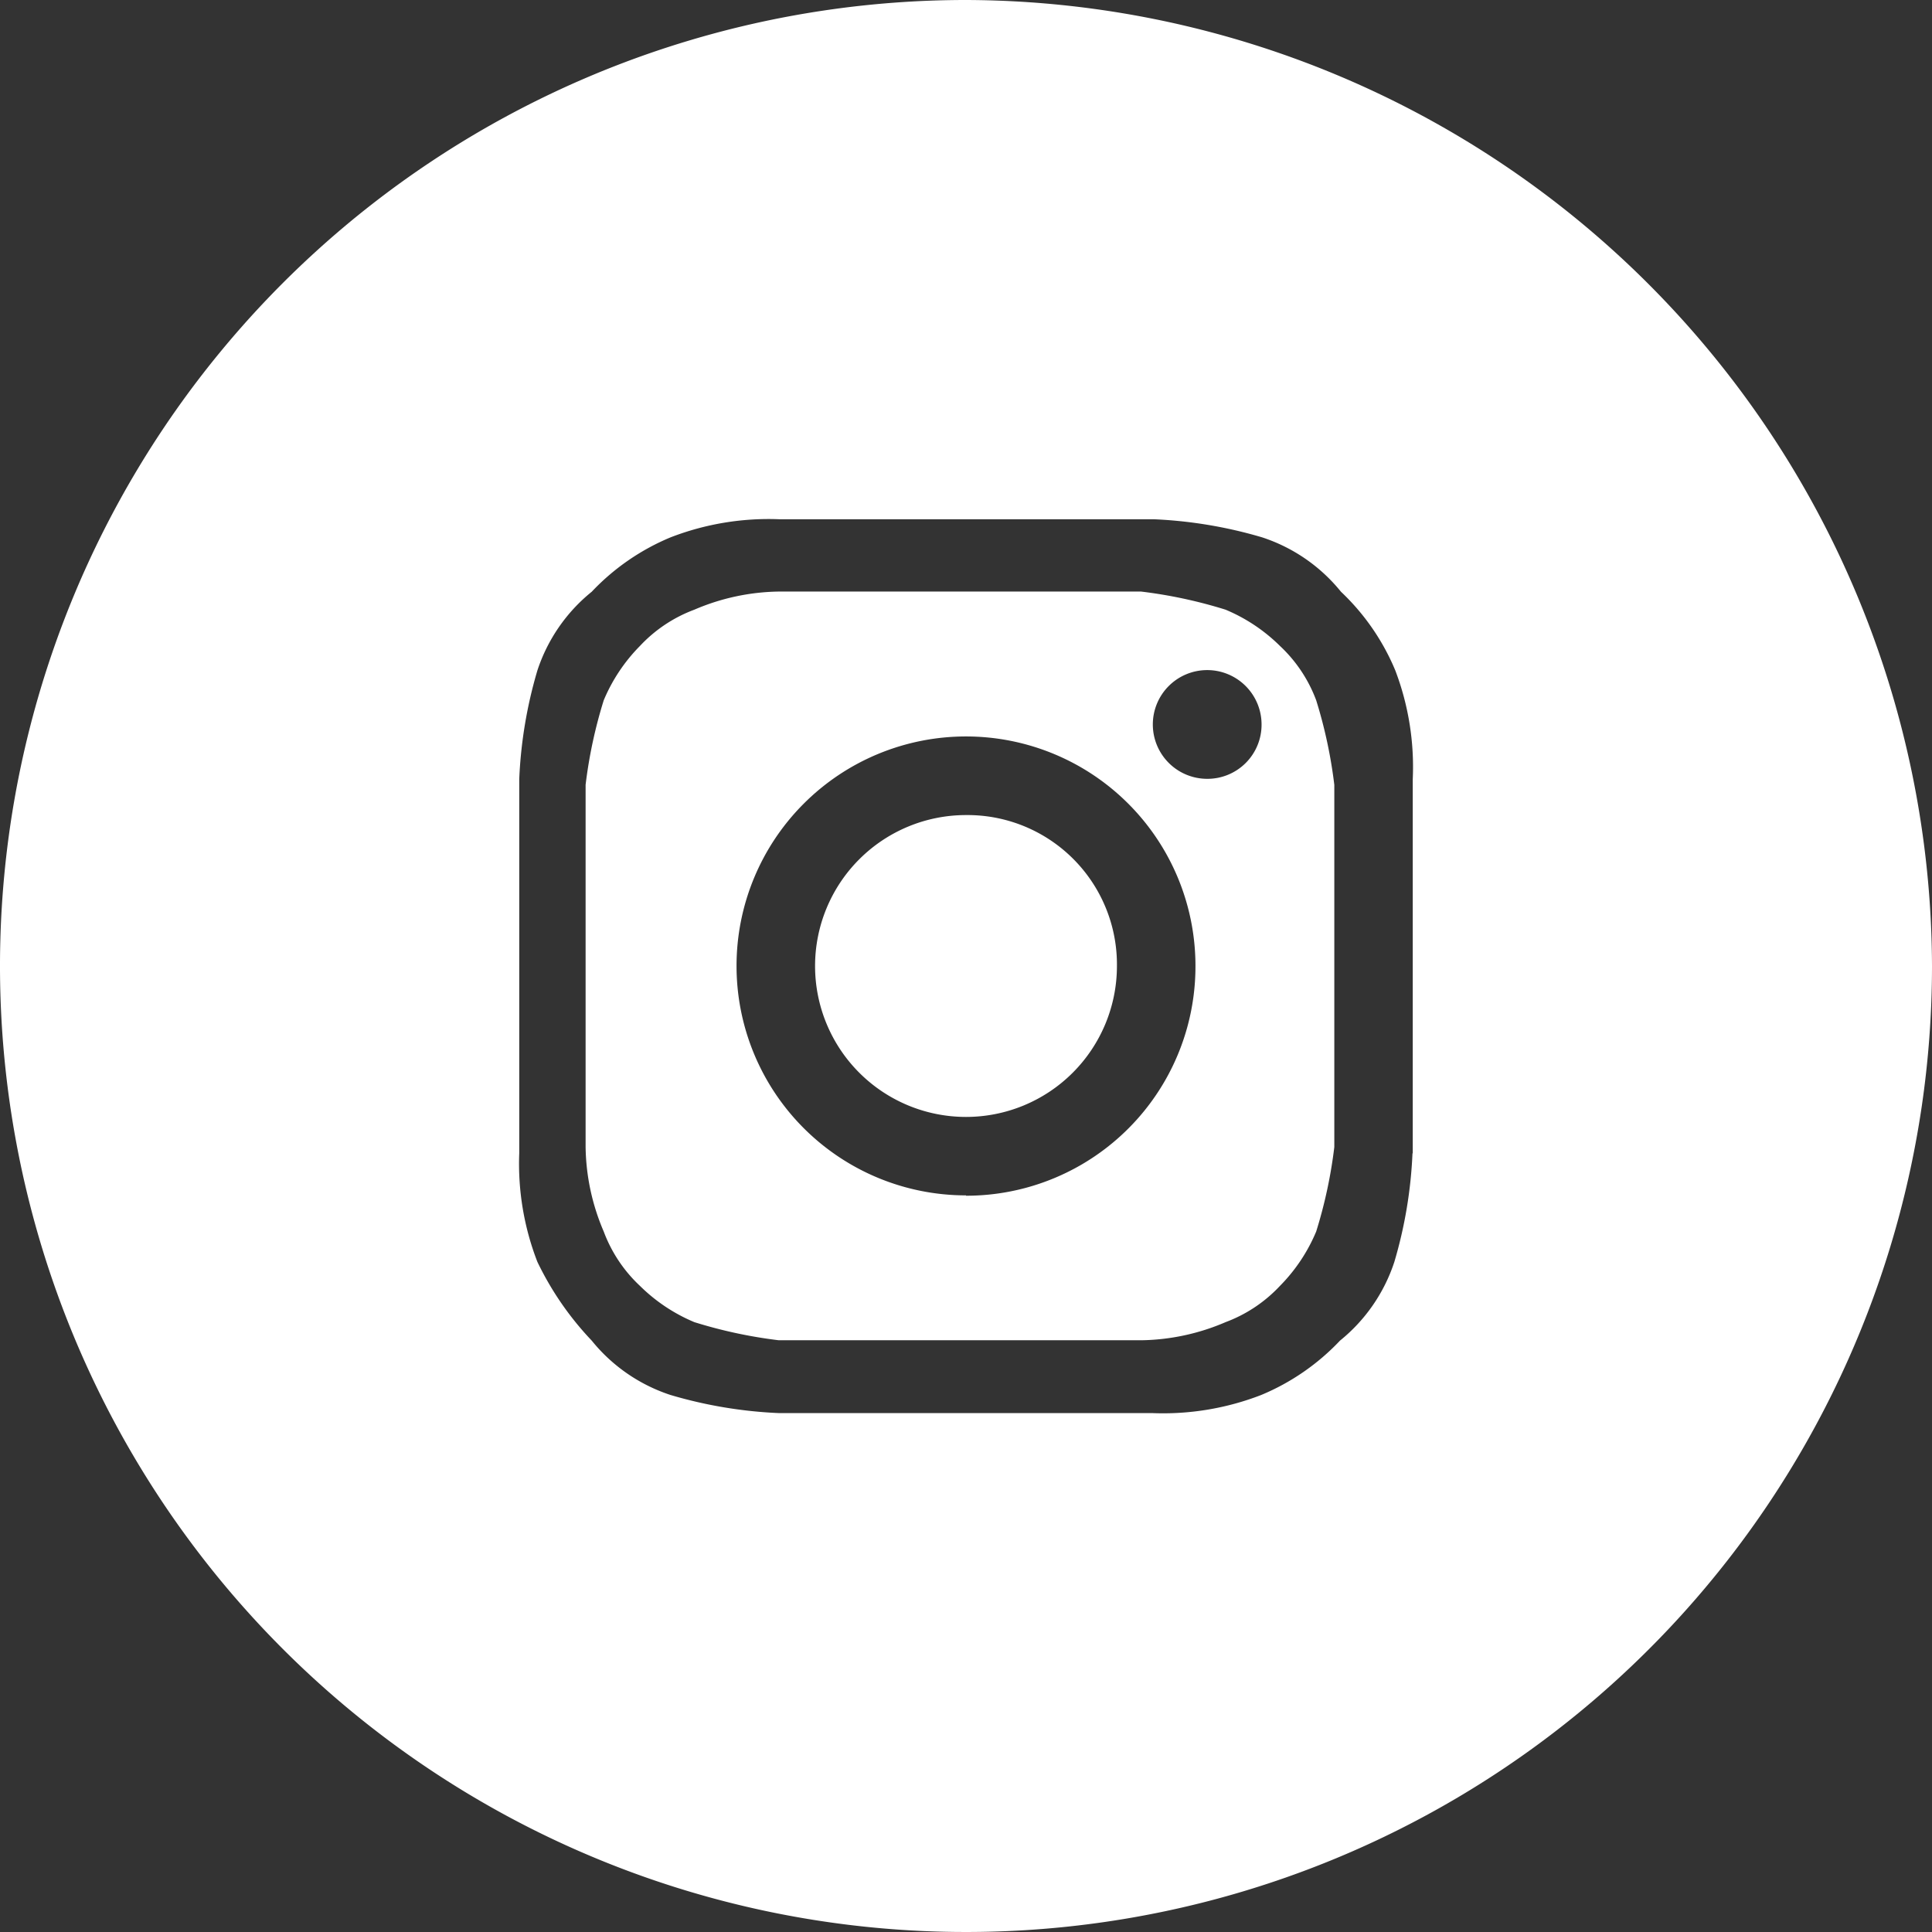
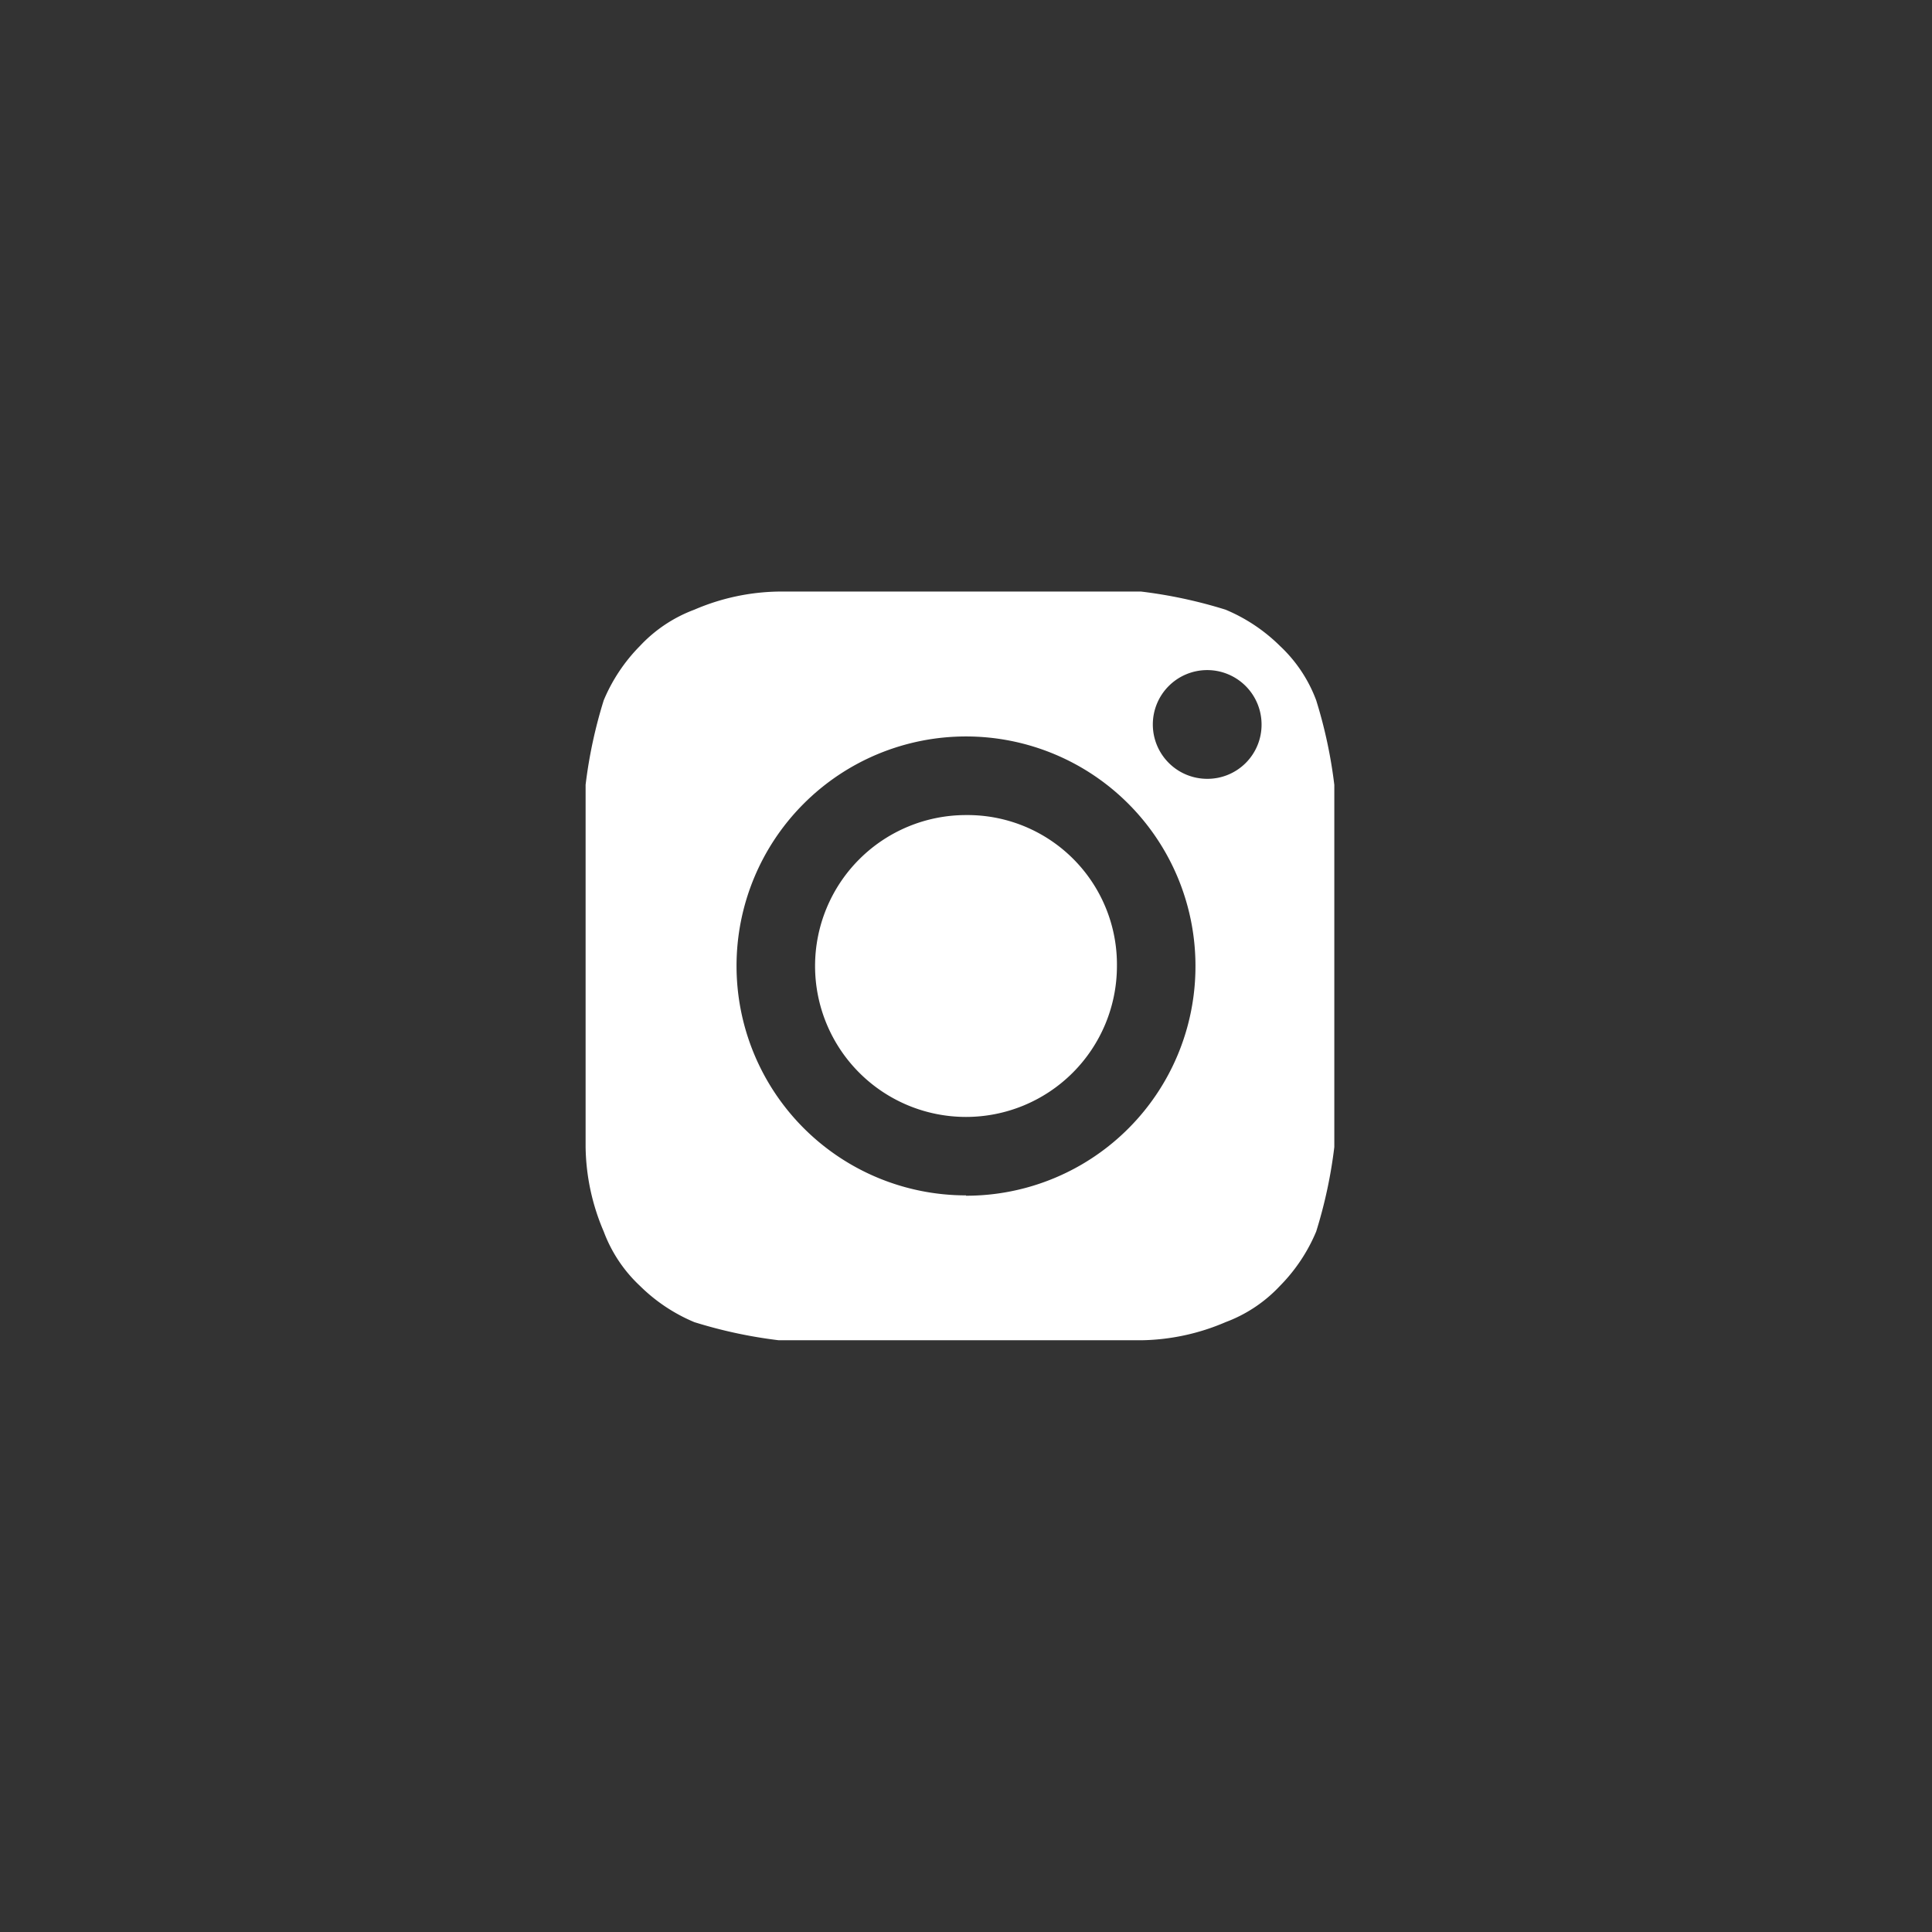
<svg xmlns="http://www.w3.org/2000/svg" viewBox="0 0 22.068 22.068">
  <rect x="0" y="0" width="22.068" height="22.068" fill="#333333" stroke="none" />
  <defs>
    <style>.cls-1{fill:#fff}</style>
  </defs>
  <g id="Group_433" data-name="Group 433">
    <path id="Path_672" d="M18.045 11.041a1.628 1.628 0 0 0-.414-.621 1.957 1.957 0 0 0-.621-.414 5.4 5.4 0 0 0-.965-.207h-4.138a2.523 2.523 0 0 0-.965.207 1.628 1.628 0 0 0-.621.414 1.957 1.957 0 0 0-.414.621 5.4 5.4 0 0 0-.207.965v4.138a2.523 2.523 0 0 0 .207.965 1.628 1.628 0 0 0 .414.621 1.957 1.957 0 0 0 .621.414 5.4 5.4 0 0 0 .965.207h4.138a2.523 2.523 0 0 0 .965-.207 1.628 1.628 0 0 0 .621-.414 1.957 1.957 0 0 0 .414-.621 5.4 5.4 0 0 0 .207-.965v-4.137a5.4 5.4 0 0 0-.207-.966zm-4 5.655a2.621 2.621 0 1 1 2.621-2.621 2.619 2.619 0 0 1-2.621 2.625zm2.755-4.758a.621.621 0 1 1 .621-.621.618.618 0 0 1-.621.621z" class="cls-1" data-name="Path 672" transform="translate(-3.011 -3.042)" />
    <path id="Path_673" d="M15.224 13.5a1.724 1.724 0 1 0 1.724 1.724 1.707 1.707 0 0 0-1.724-1.724z" class="cls-1" data-name="Path 673" transform="translate(-4.19 -4.19)" />
-     <path id="Path_674" d="M11.034 0a11.034 11.034 0 1 0 11.034 11.034A11.067 11.067 0 0 0 11.034 0zm5.1 13.172a5.125 5.125 0 0 1-.207 1.241 1.929 1.929 0 0 1-.621.9 2.624 2.624 0 0 1-.9.621 3.1 3.1 0 0 1-1.241.207H8.9a5.125 5.125 0 0 1-1.241-.207 1.929 1.929 0 0 1-.9-.621 3.506 3.506 0 0 1-.621-.9 3.1 3.1 0 0 1-.207-1.241V8.9a5.125 5.125 0 0 1 .207-1.241 1.929 1.929 0 0 1 .621-.9 2.624 2.624 0 0 1 .9-.621A3.1 3.1 0 0 1 8.9 5.931h4.276a5.125 5.125 0 0 1 1.241.207 1.929 1.929 0 0 1 .9.621 2.624 2.624 0 0 1 .621.9 3.1 3.1 0 0 1 .199 1.241v4.276z" class="cls-1" data-name="Path 674" />
  </g>
</svg>